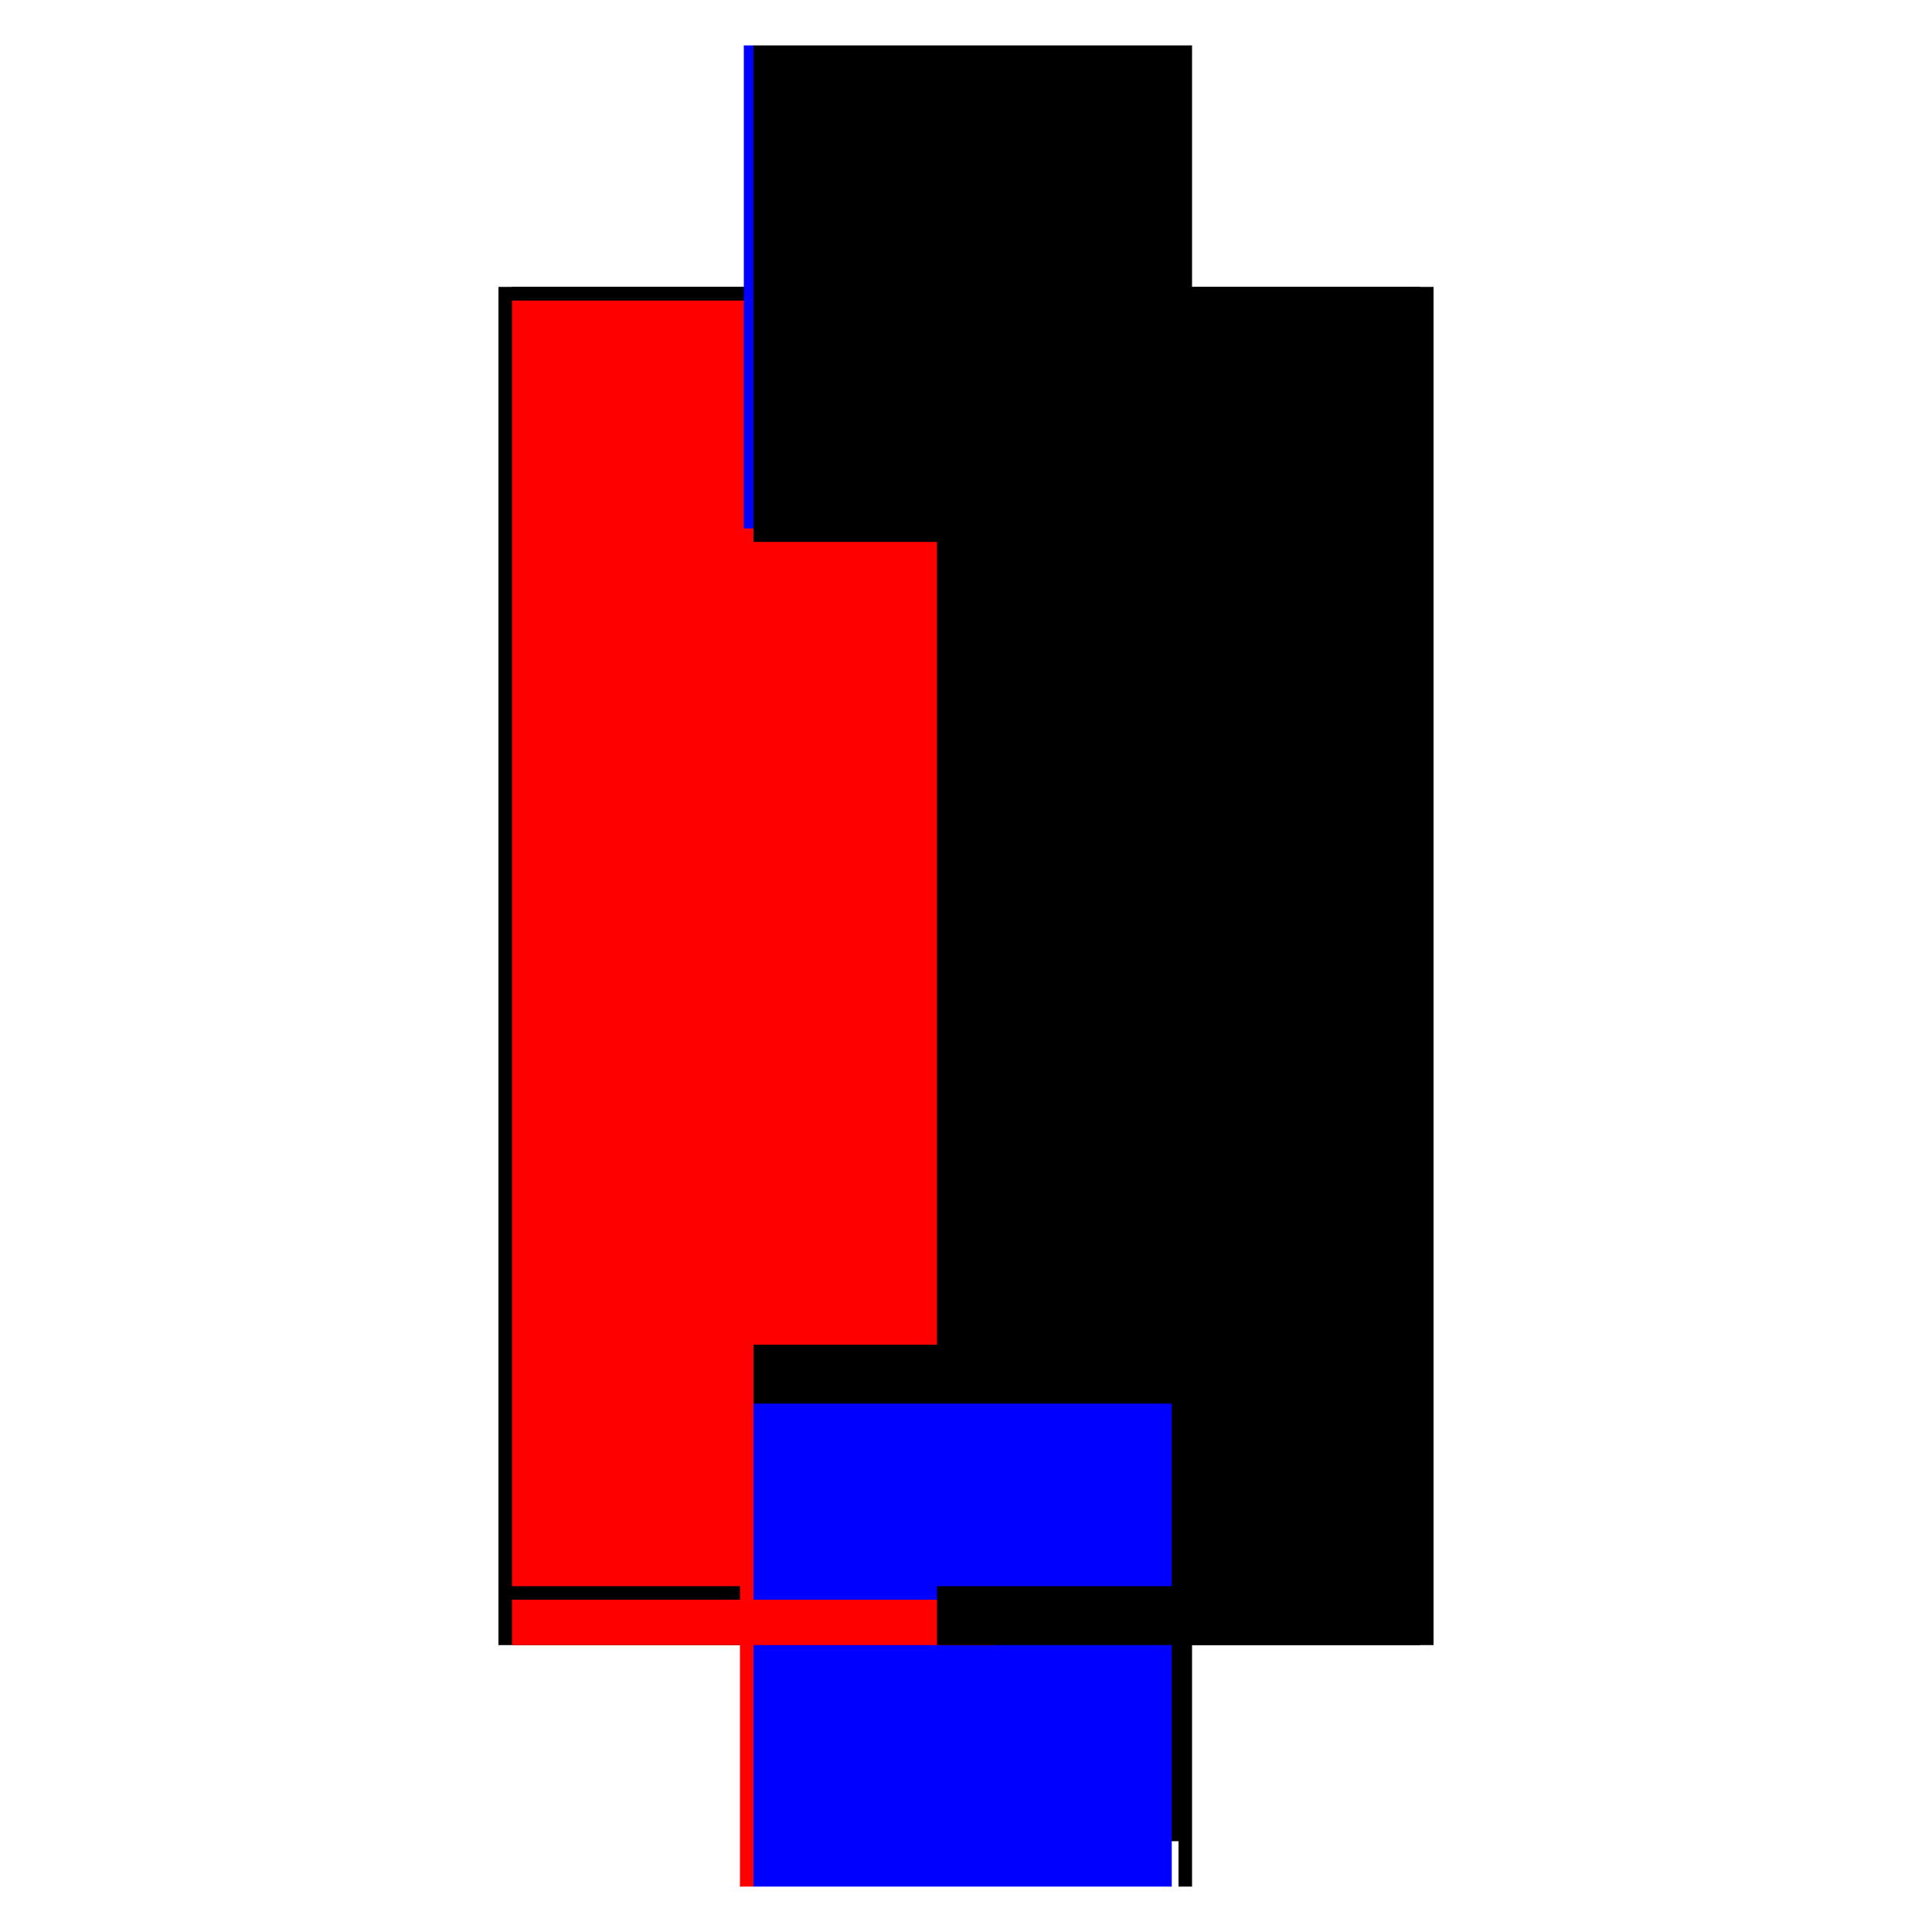
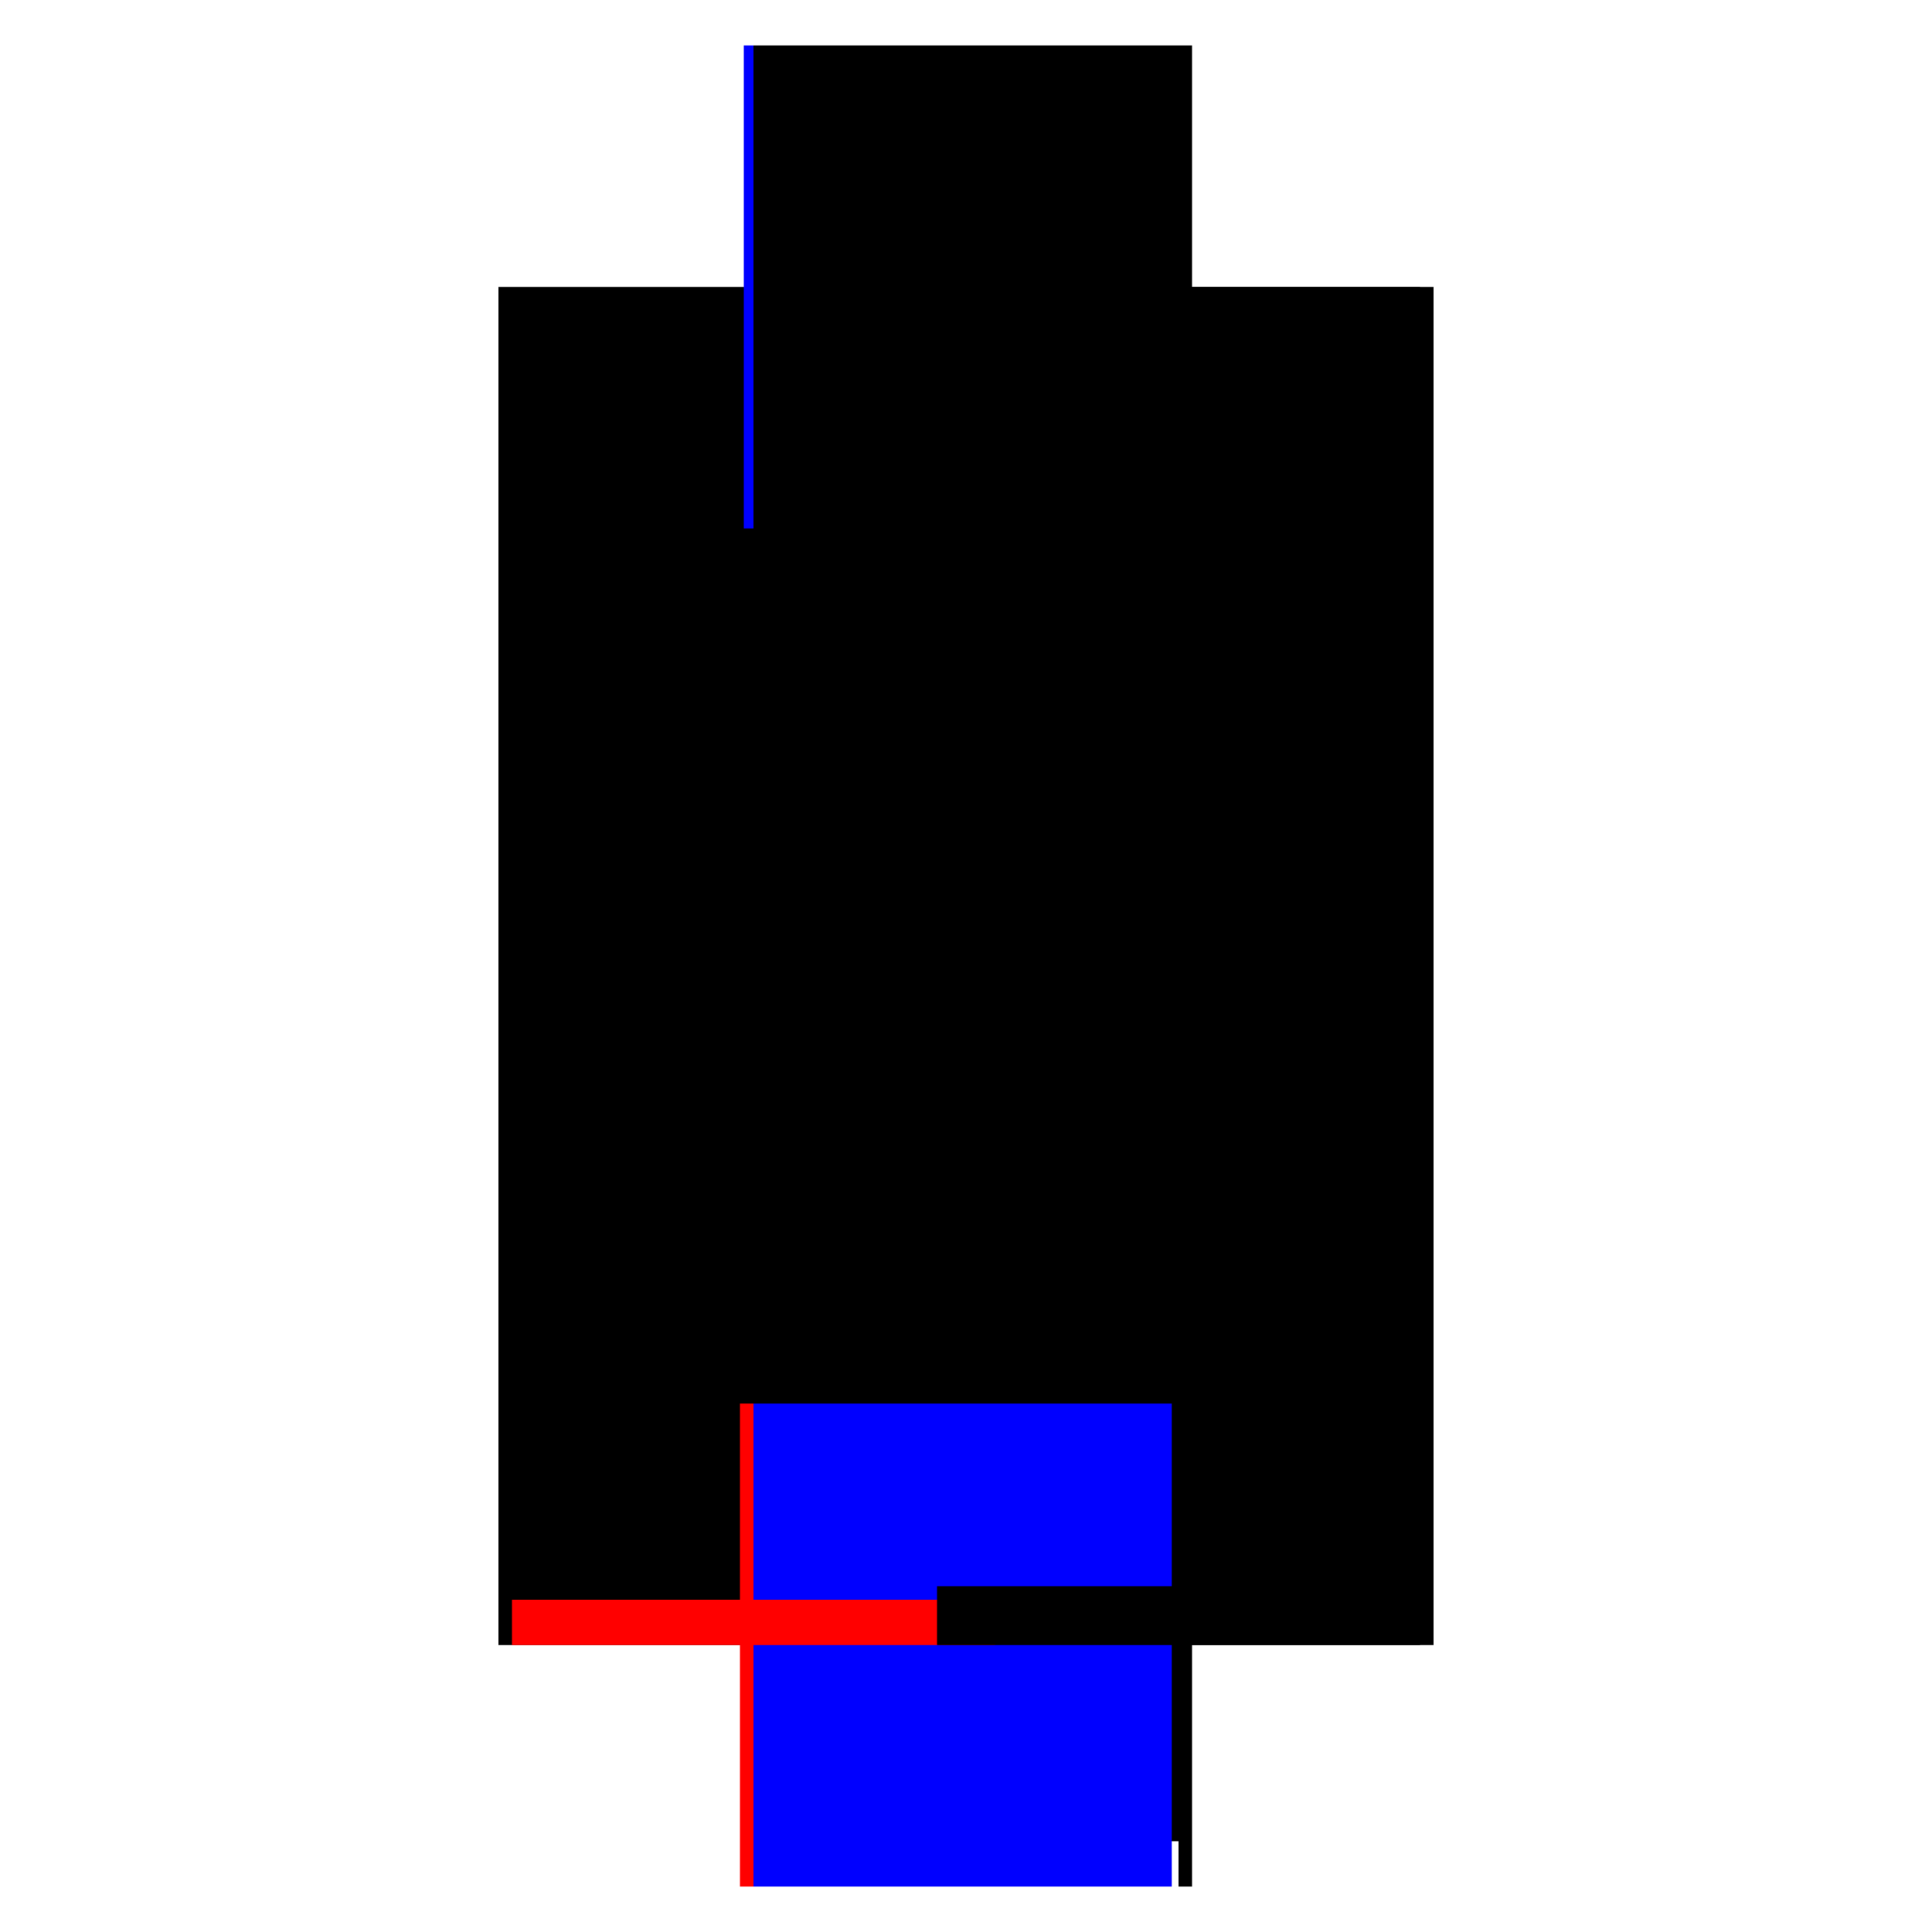
<svg xmlns="http://www.w3.org/2000/svg" baseProfile="full" height="100%" version="1.1" viewBox="-1,-1,2,2" width="100%">
  <defs>
    <style type="text/css">.vectorEffectClass {vector-effect: non-scaling-stroke;}</style>
  </defs>
  <line class="vectorEffectClass" fill="none" stroke="black" stroke-width="0.5" x1="-0.234" x2="-0.234" y1="0.703" y2="-0.703" />
  <line class="vectorEffectClass" fill="none" stroke="black" stroke-width="0.5" x1="0.234" x2="0.234" y1="0.703" y2="-0.703" />
-   <line class="vectorEffectClass" fill="none" stroke="red" stroke-width="0.5" x1="-0.22" x2="-0.22" y1="0.642" y2="-0.689" />
  <line class="vectorEffectClass" fill="none" stroke="black" stroke-width="0.5" x1="0.22" x2="0.22" y1="0.642" y2="-0.689" />
  <line class="vectorEffectClass" fill="none" stroke="black" stroke-width="0.5" x1="-0.22" x2="0.22" y1="0.656" y2="0.656" />
  <line class="vectorEffectClass" fill="none" stroke="black" stroke-width="0.5" x1="-0.22" x2="0.22" y1="0.642" y2="0.642" />
  <line class="vectorEffectClass" fill="none" stroke="blue" stroke-width="0.5" x1="-0.22" x2="0.213" y1="0.703" y2="0.703" />
-   <line class="vectorEffectClass" fill="none" stroke="black" stroke-width="0.5" x1="-0.22" x2="0.22" y1="-0.689" y2="-0.689" />
  <line class="vectorEffectClass" fill="none" stroke="black" stroke-width="0.5" x1="-0.22" x2="0.22" y1="-0.703" y2="-0.703" />
  <line class="vectorEffectClass" fill="none" stroke="red" stroke-width="0.5" x1="-0.22" x2="-0.22" y1="0.703" y2="0.656" />
  <line class="vectorEffectClass" fill="none" stroke="black" stroke-width="0.5" x1="0.22" x2="0.22" y1="0.703" y2="0.656" />
  <line class="vectorEffectClass" fill="none" stroke="blue" stroke-width="0.5" x1="-0.22" x2="-0.22" y1="0.656" y2="0.656" />
-   <line class="vectorEffectClass" fill="none" stroke="black" stroke-width="0.5" x1="-0.22" x2="-0.22" y1="-0.689" y2="-0.703" />
  <line class="vectorEffectClass" fill="none" stroke="red" stroke-width="0.5" x1="-0.234" x2="-0.22" y1="0.703" y2="0.703" />
  <line class="vectorEffectClass" fill="none" stroke="blue" stroke-width="0.5" x1="-0.23" x2="-0.22" y1="-0.703" y2="-0.703" />
  <line class="vectorEffectClass" fill="none" stroke="black" stroke-width="0.5" x1="0.22" x2="0.22" y1="0.656" y2="0.642" />
  <line class="vectorEffectClass" fill="none" stroke="black" stroke-width="0.5" x1="0.22" x2="0.22" y1="-0.689" y2="-0.703" />
  <line class="vectorEffectClass" fill="none" stroke="black" stroke-width="0.5" x1="0.22" x2="0.234" y1="0.703" y2="0.703" />
  <line class="vectorEffectClass" fill="none" stroke="black" stroke-width="0.5" x1="0.22" x2="0.234" y1="-0.703" y2="-0.703" />
</svg>